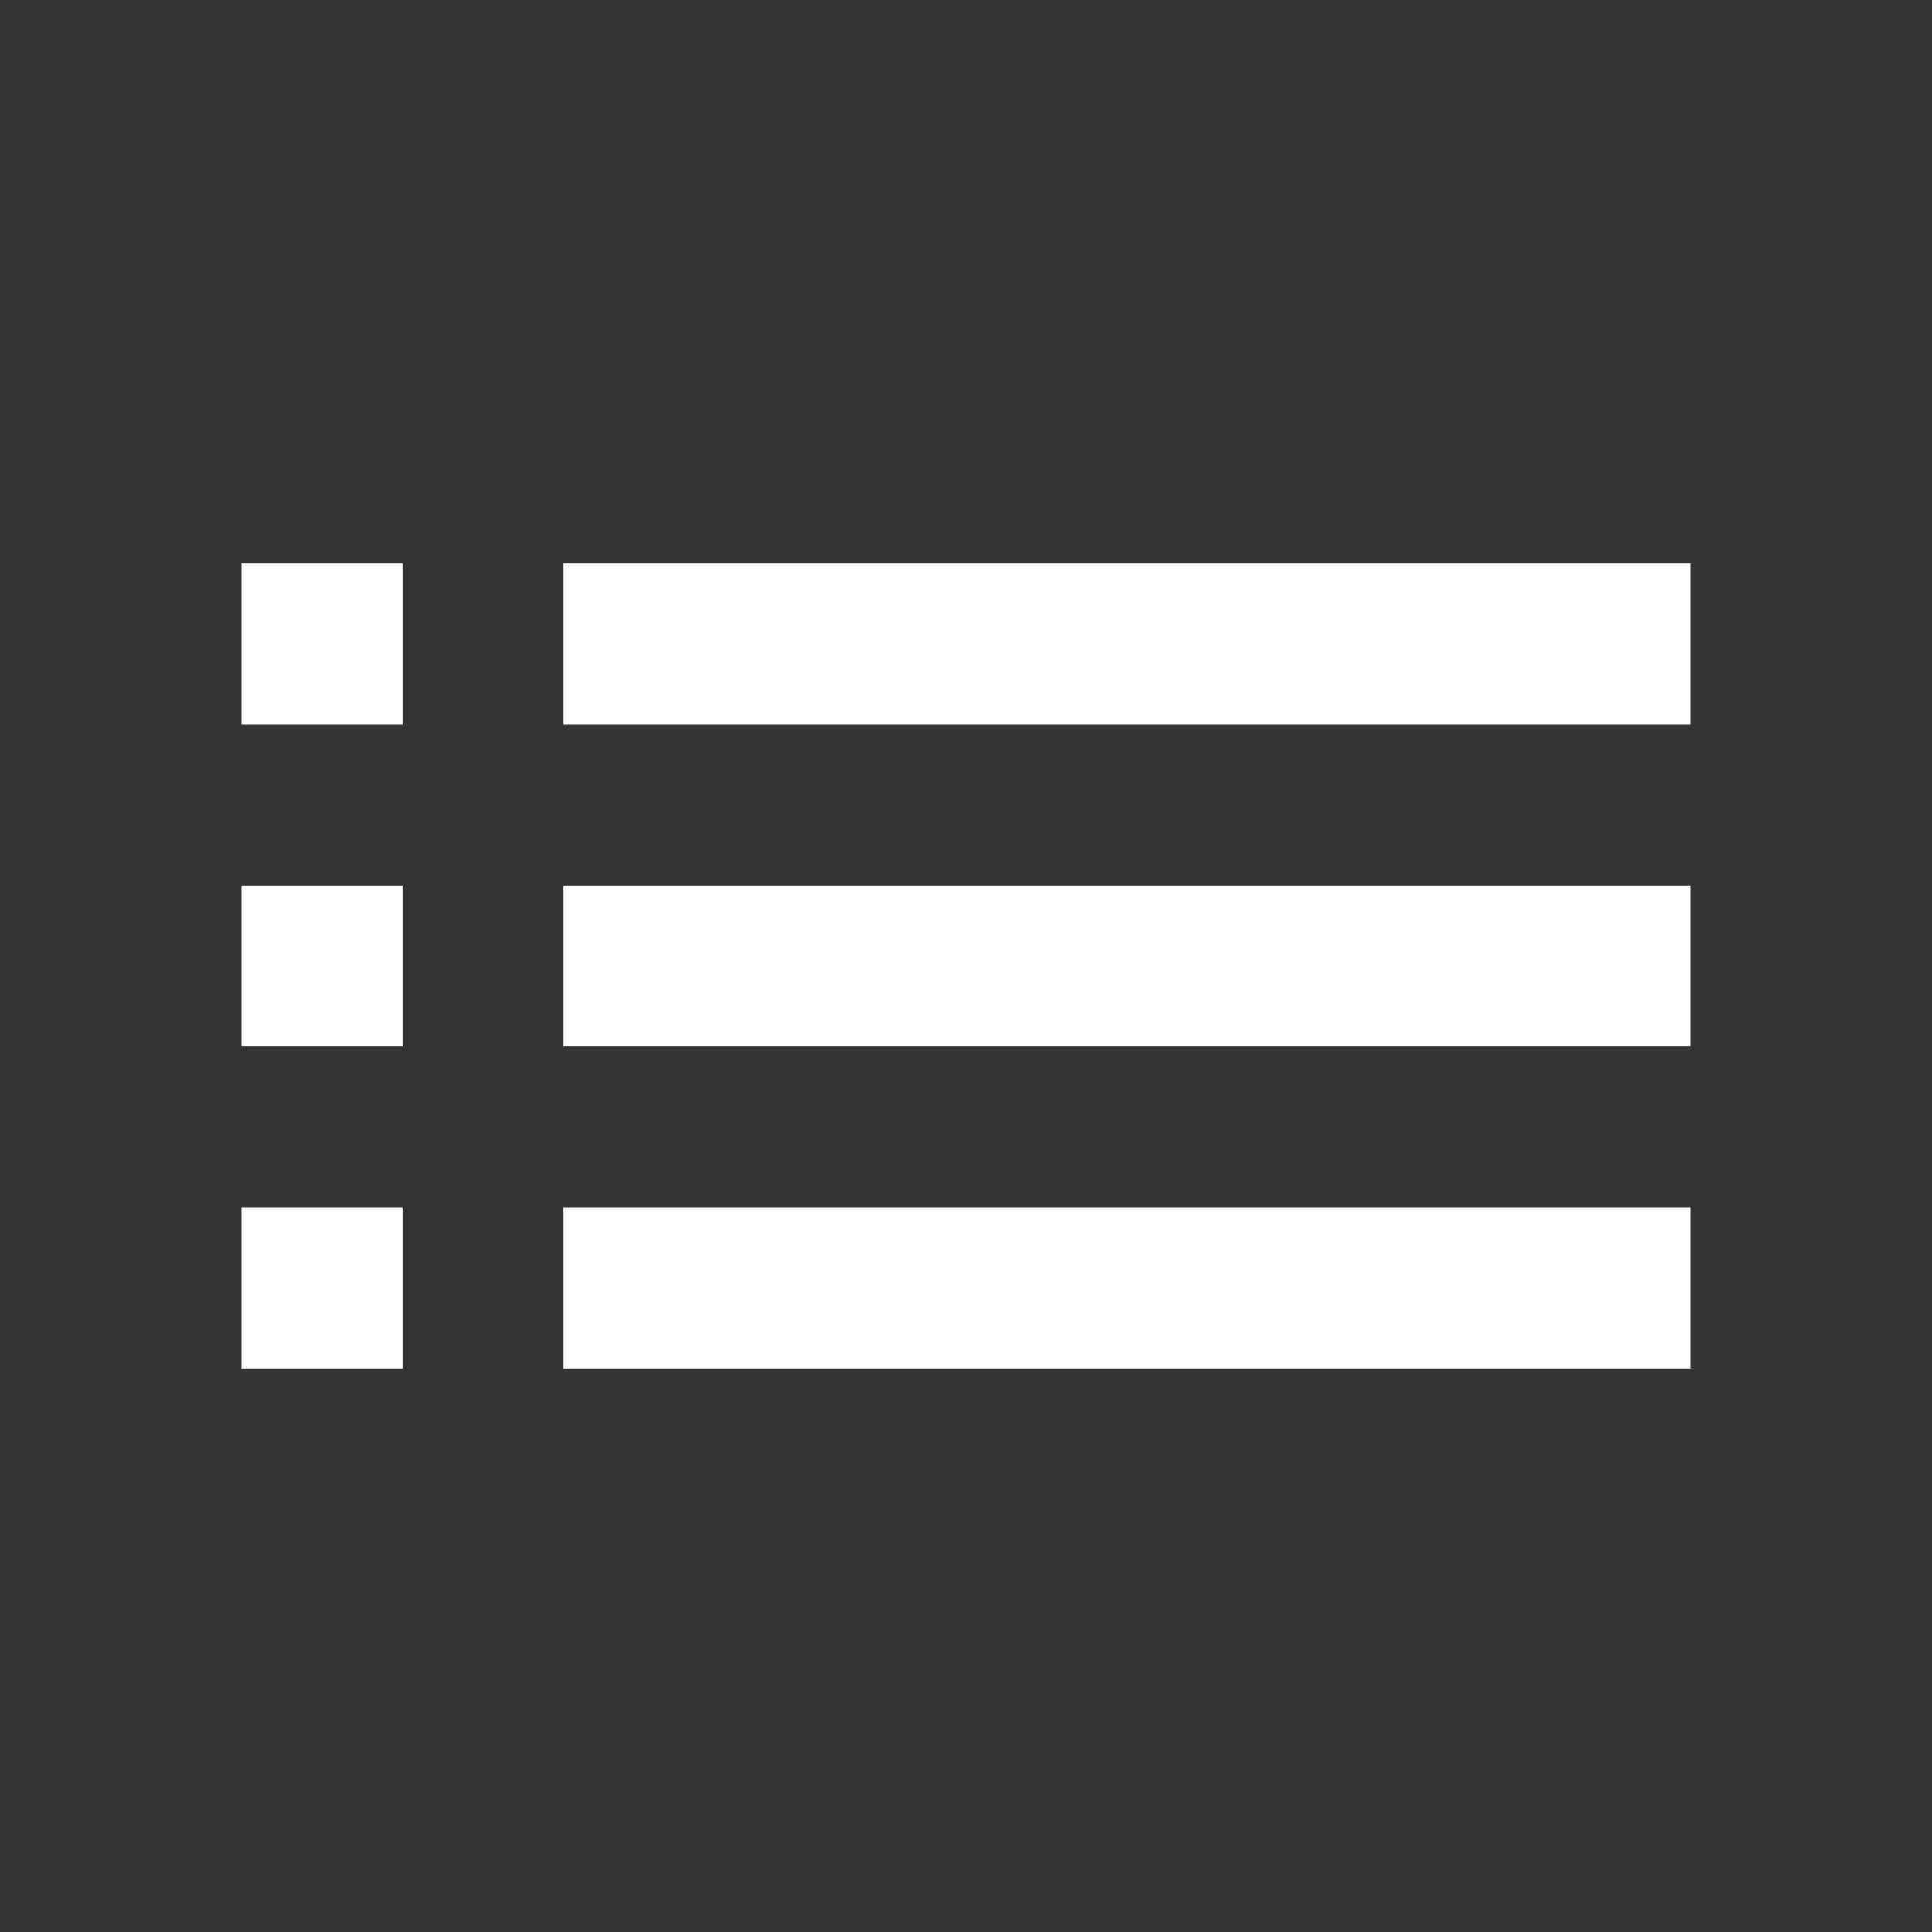
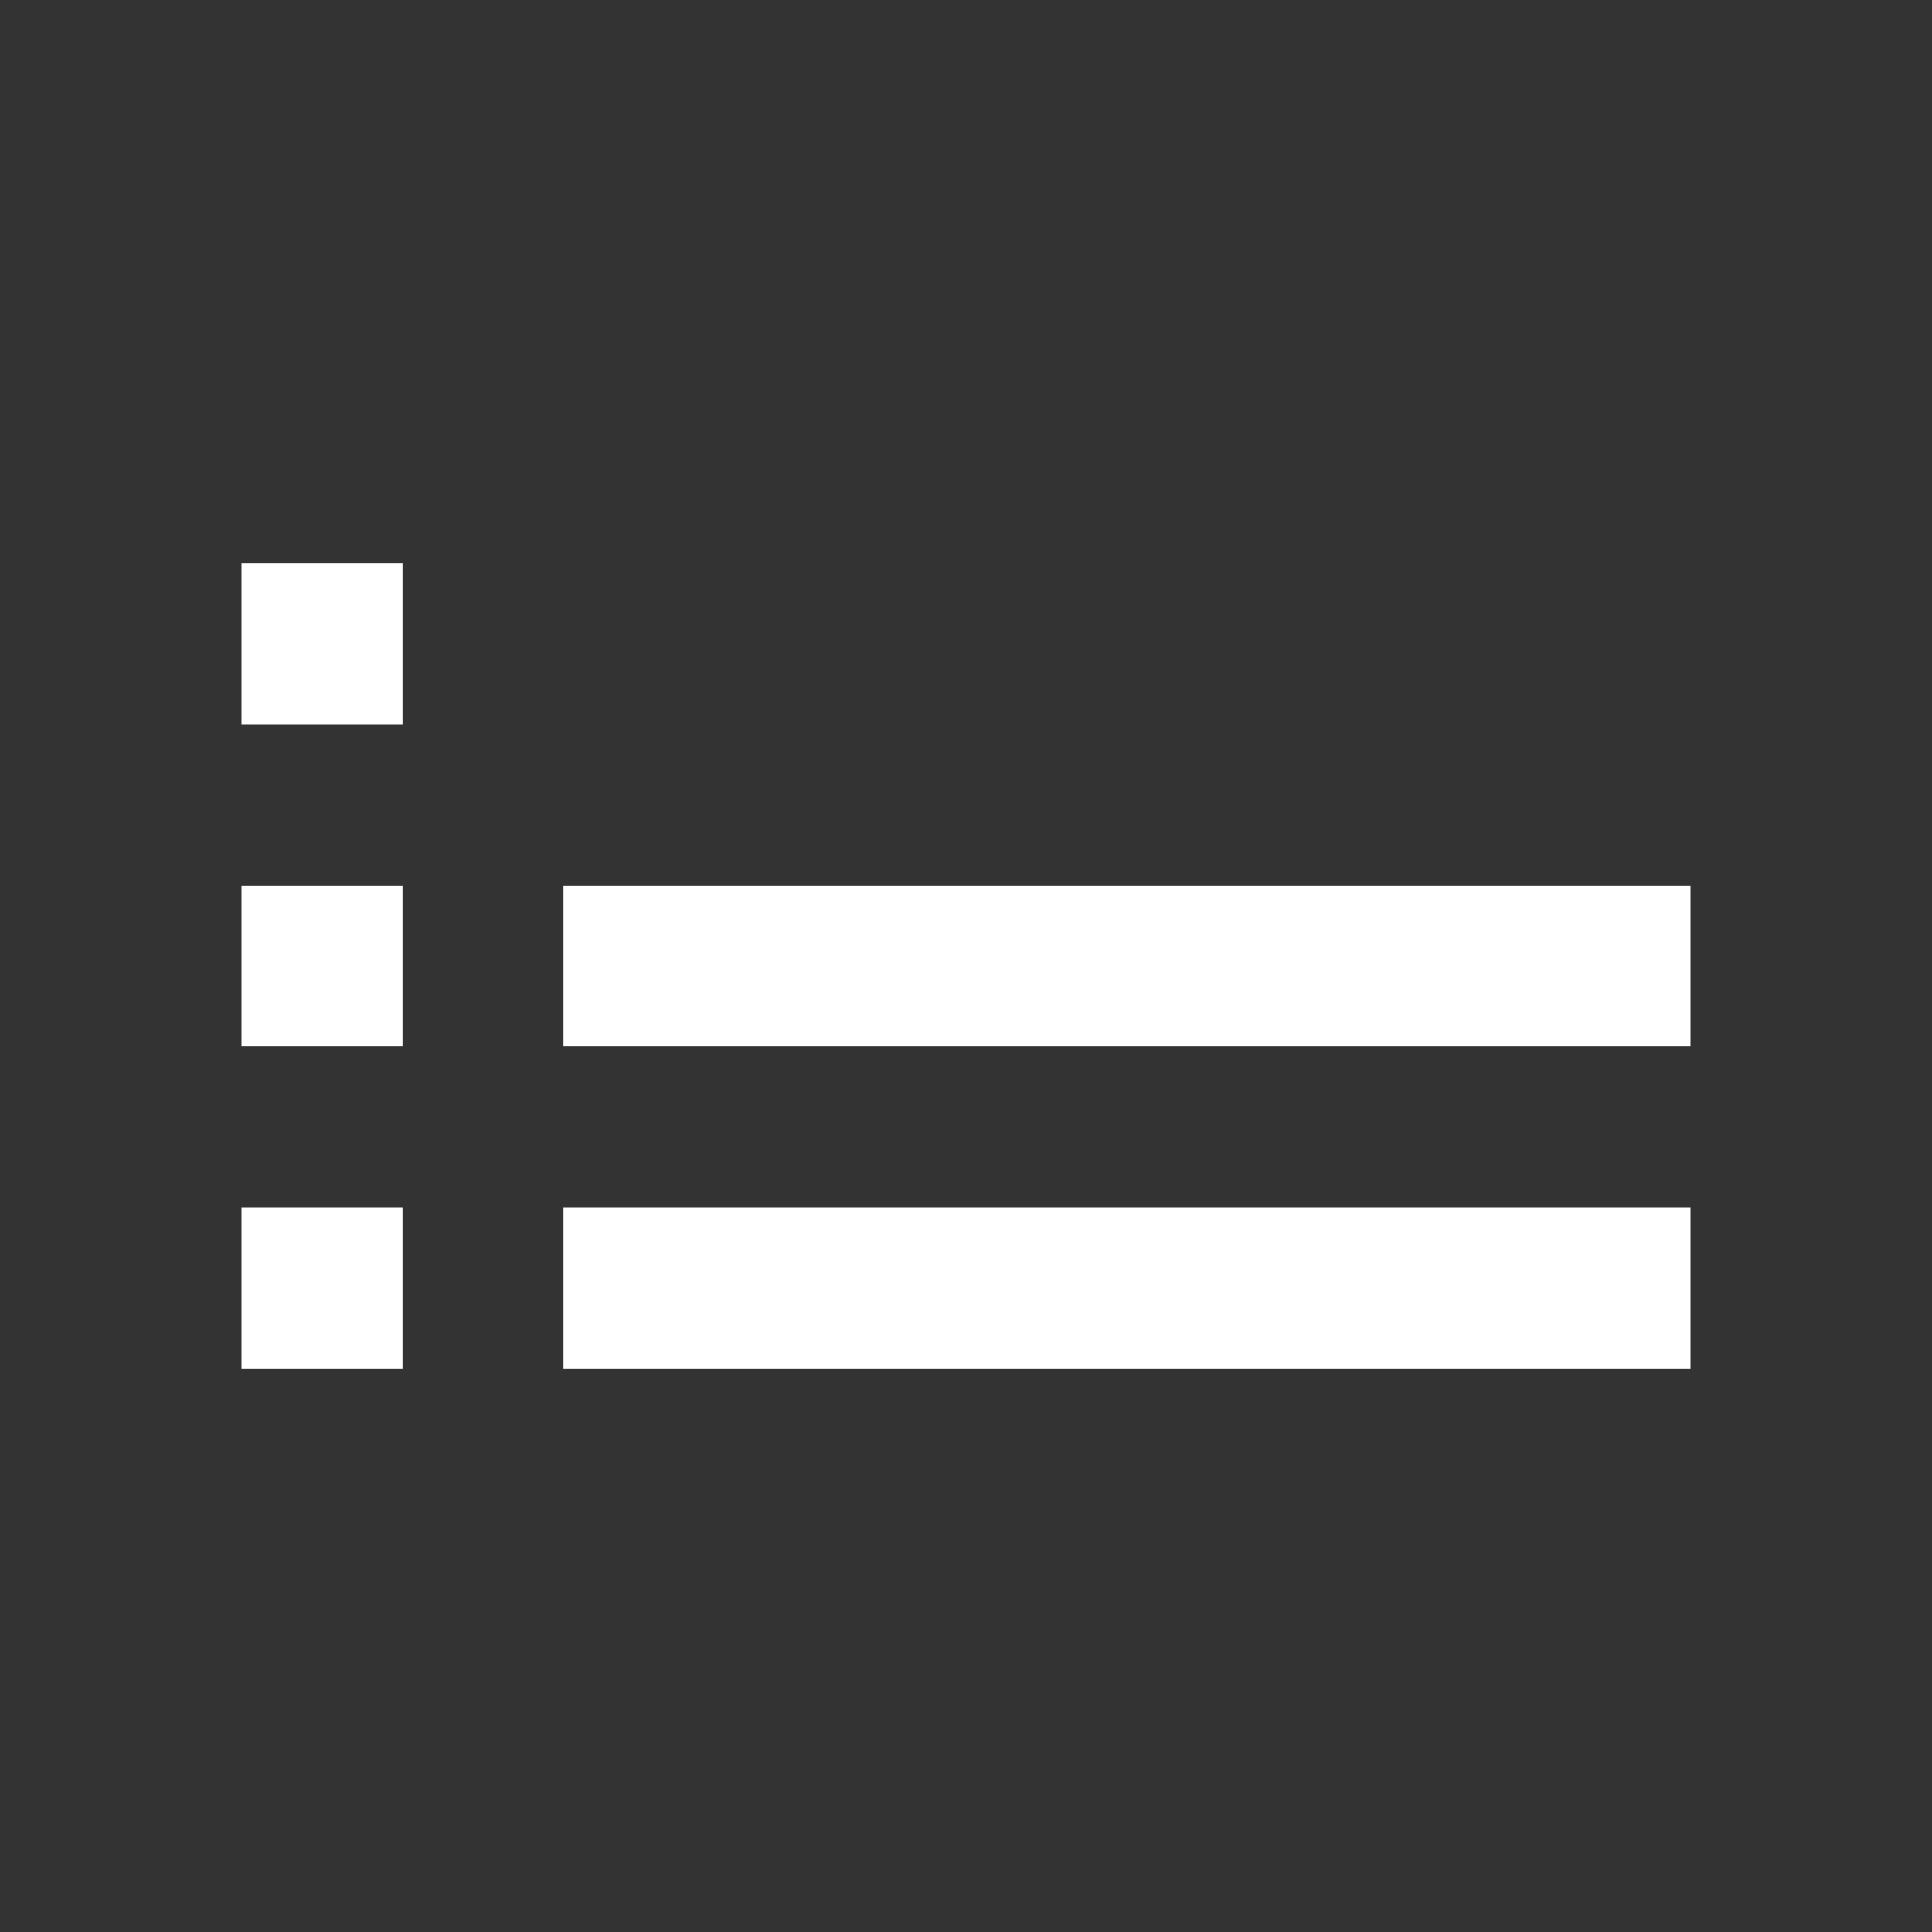
<svg xmlns="http://www.w3.org/2000/svg" version="1.1" id="Layer_1" x="0px" y="0px" viewBox="-371 132 24 24" style="enable-background:new -371 132 24 24;" xml:space="preserve">
  <rect x="-371" y="132" width="24" height="24" fill="#333333" stroke="none" />
  <style type="text/css">
	.st0{fill:#FFFFFF;}
	.st1{fill:none;}
</style>
-   <path class="st0" d="M-368,145h2v-2h-2V145z M-368,149h2v-2h-2V149z M-368,141h2v-2h-2V141z M-364,145h14v-2h-14V145z M-364,149h14  v-2h-14V149z M-364,139v2h14v-2H-364z" />
-   <path class="st1" d="M-371,132h24v24h-24V132z" />
+   <path class="st0" d="M-368,145h2v-2h-2V145z M-368,149h2v-2h-2V149z M-368,141h2v-2h-2V141z M-364,145h14v-2h-14V145z M-364,149h14  v-2h-14V149z M-364,139v2v-2H-364z" />
</svg>